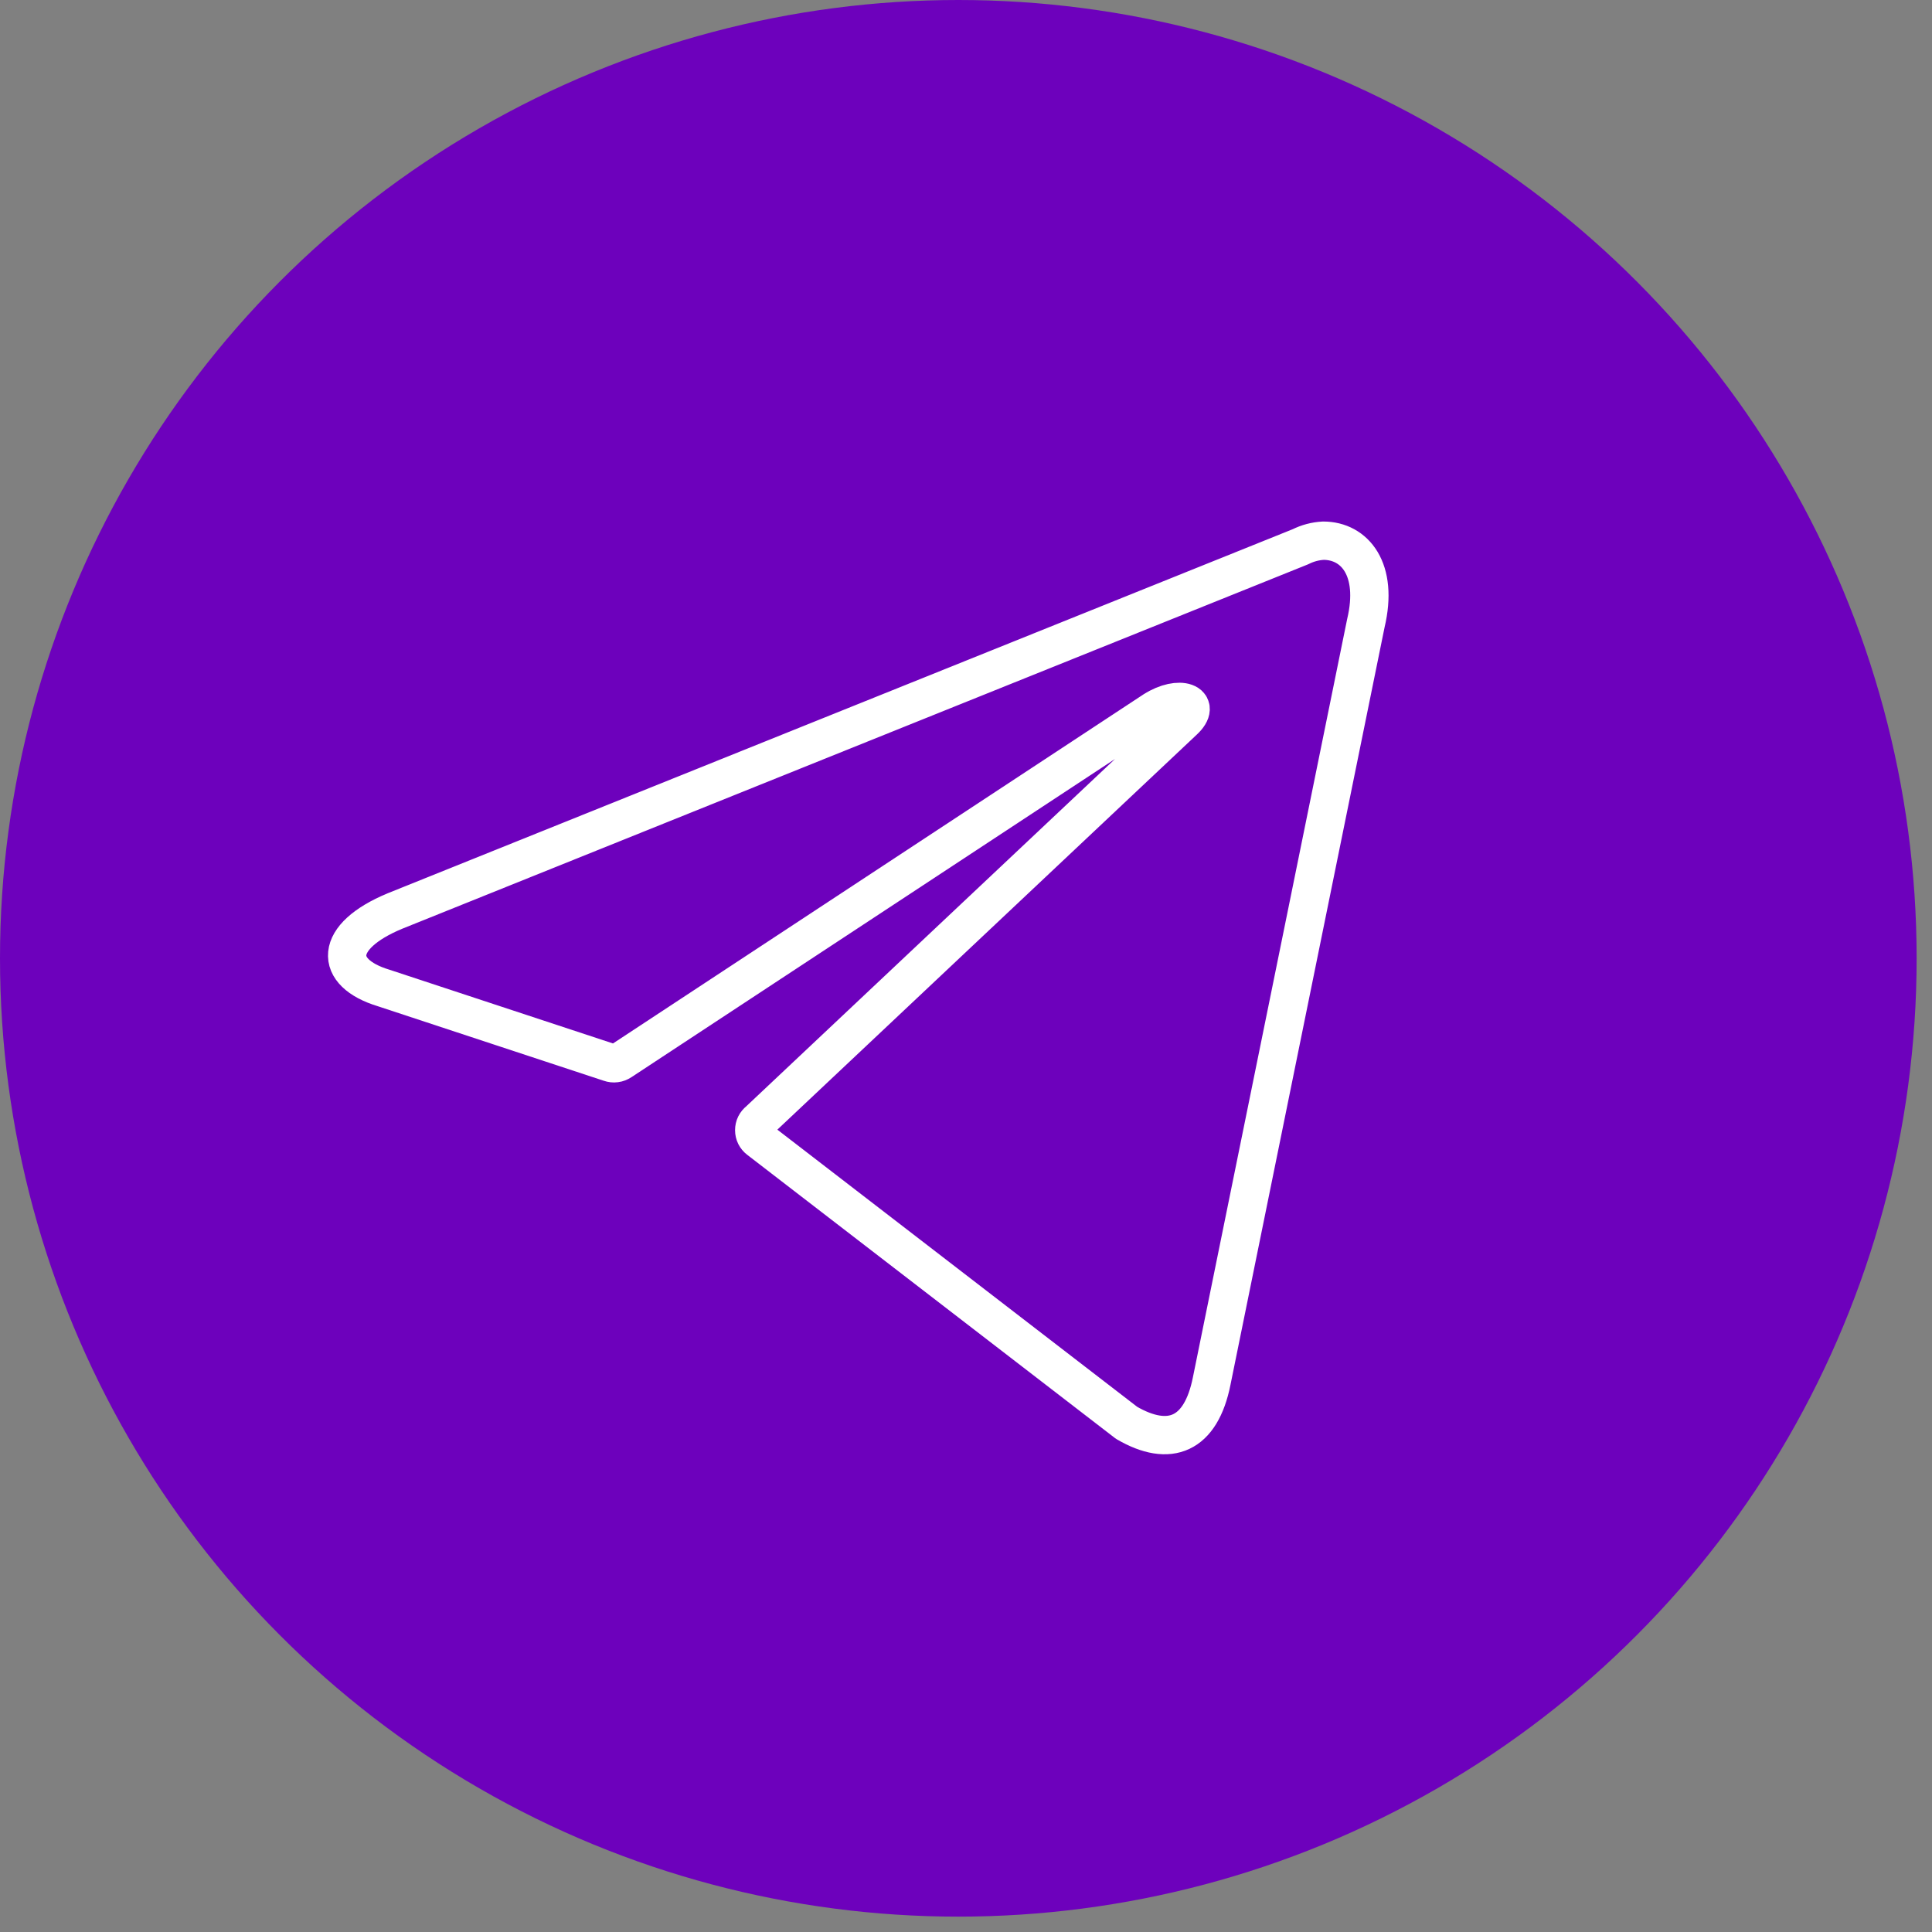
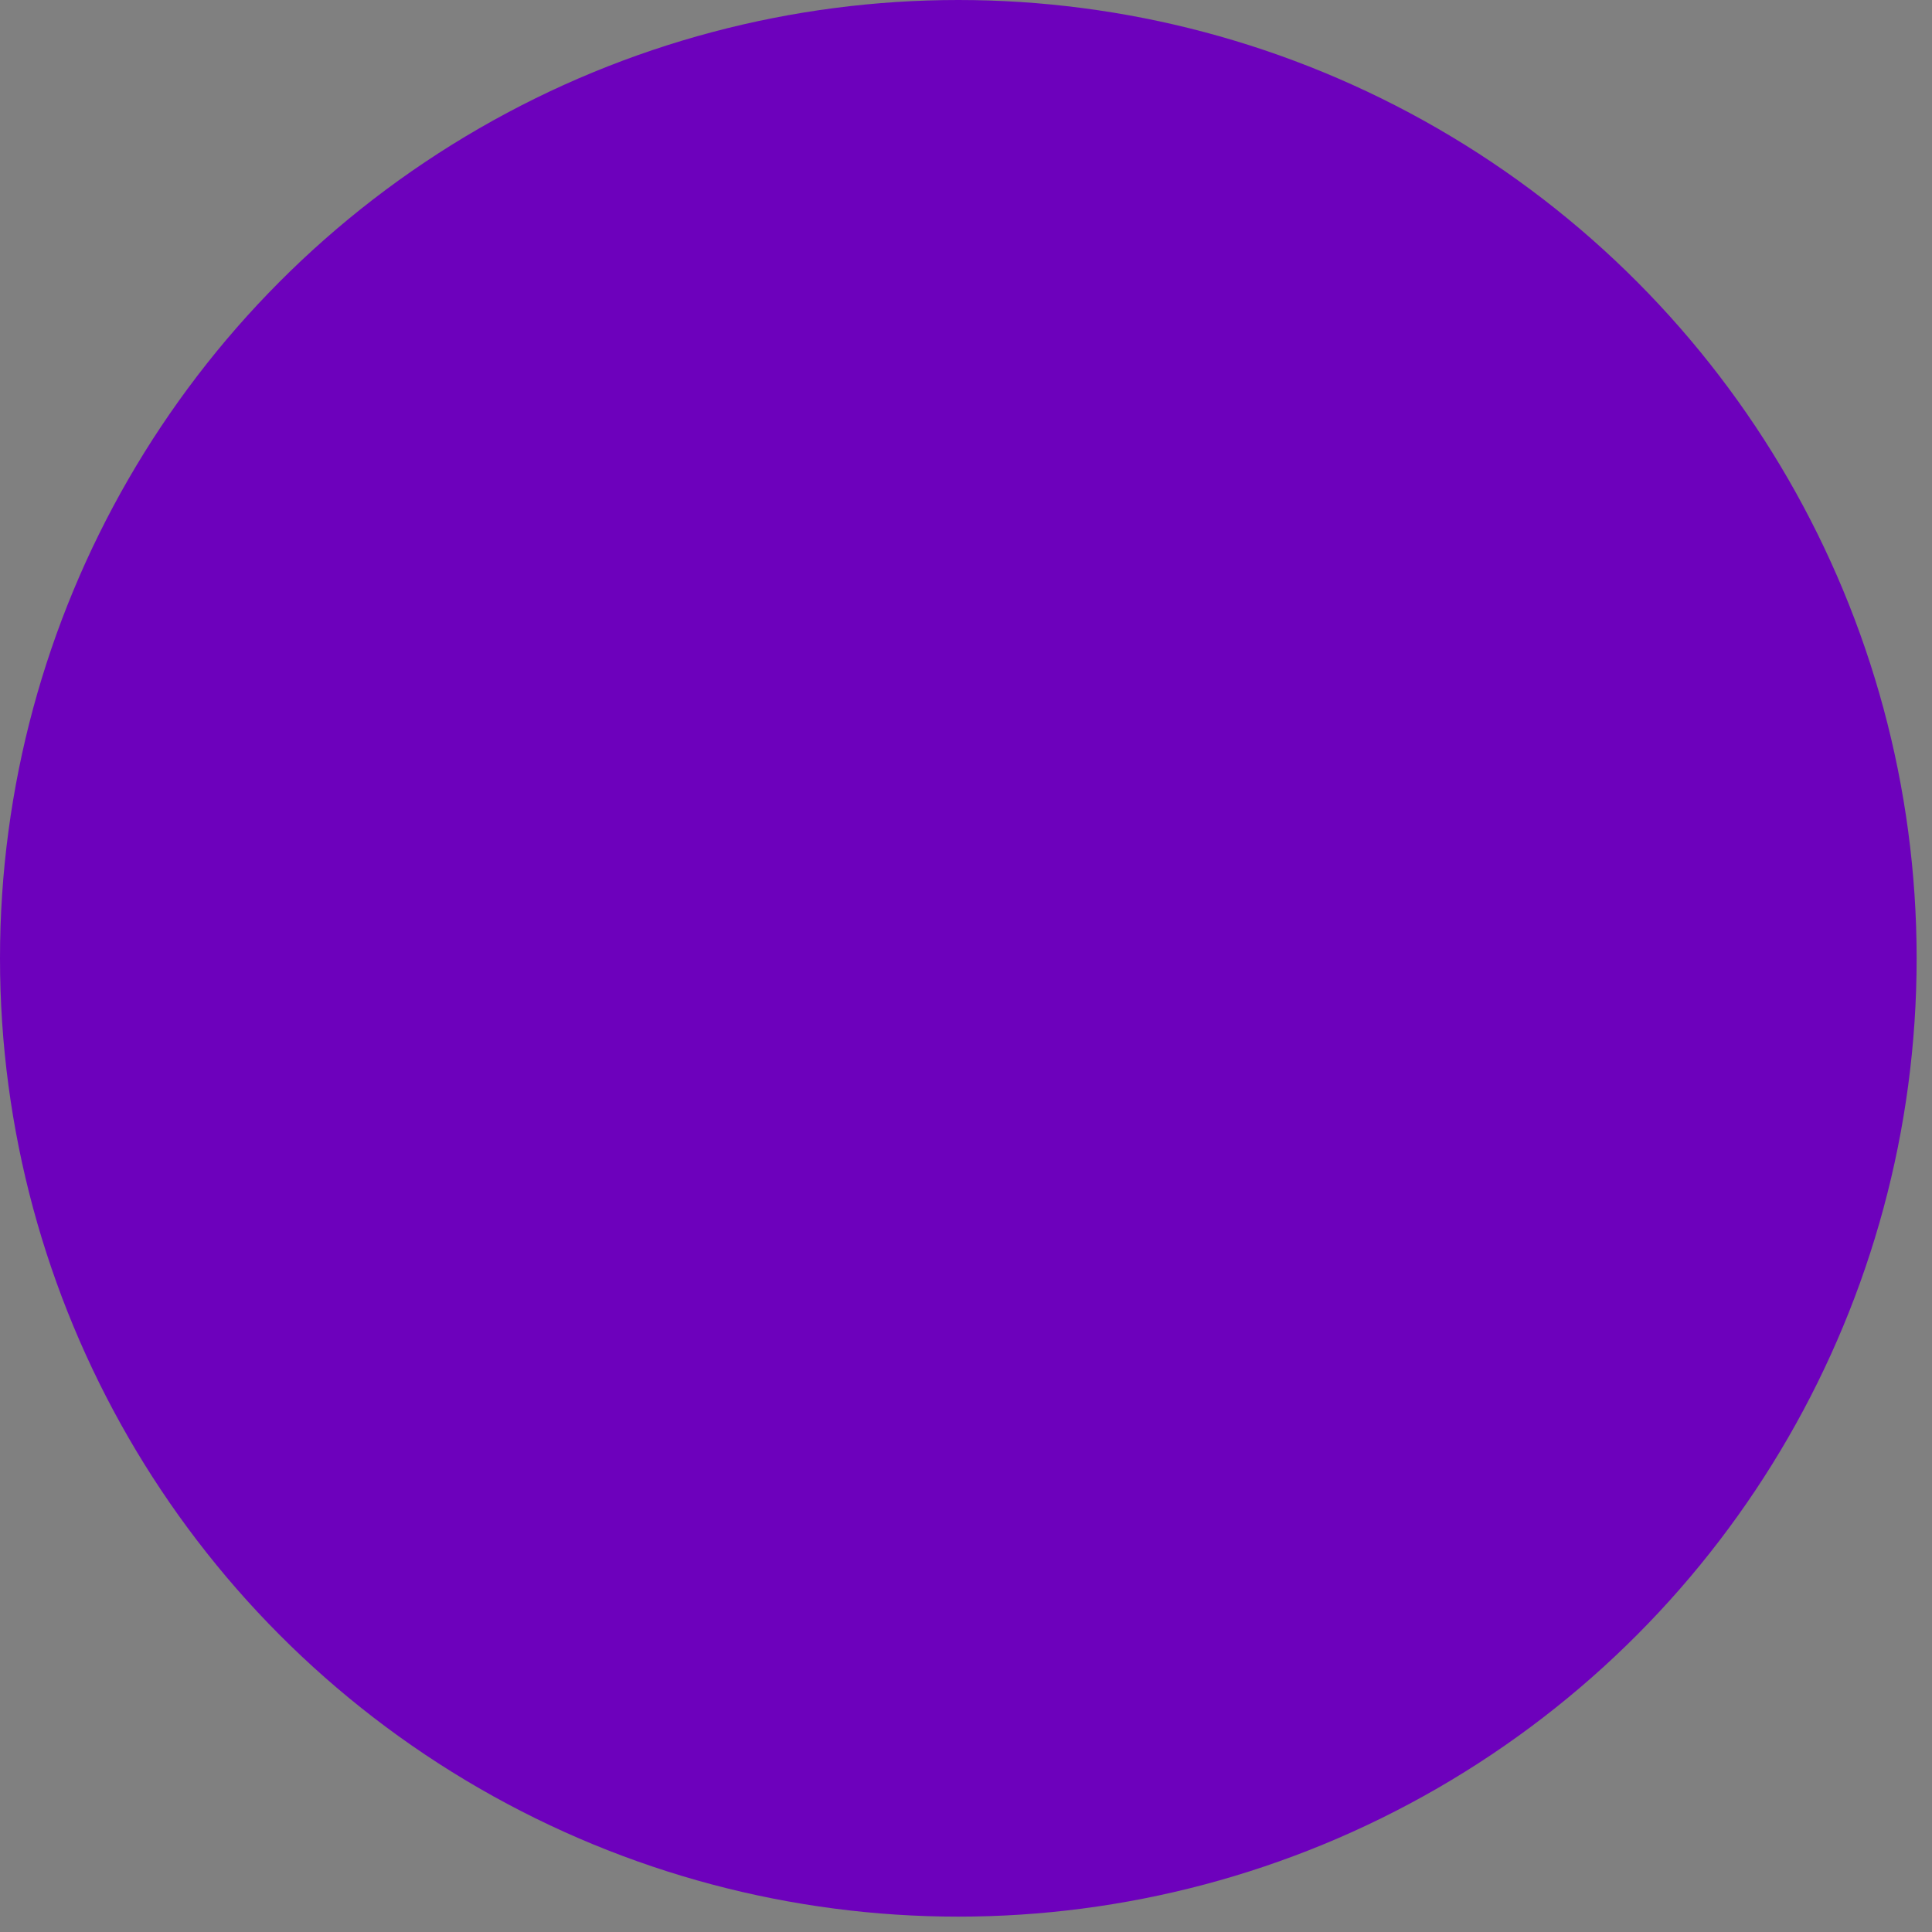
<svg xmlns="http://www.w3.org/2000/svg" width="42" height="42" viewBox="0 0 42 42" fill="none">
  <rect x="0" y="0" width="42" height="42" fill="#808080" stroke="none" />
  <circle cx="20.833" cy="20.833" r="20.833" fill="#6D01BC" />
-   <path d="M28.768 11.754C29.453 11.754 29.97 12.38 29.693 13.546L26.341 30.023C26.107 31.194 25.428 31.476 24.491 30.931L16.496 24.773C16.465 24.749 16.44 24.719 16.422 24.683C16.405 24.648 16.396 24.609 16.396 24.569C16.396 24.529 16.405 24.49 16.422 24.455C16.44 24.419 16.465 24.389 16.496 24.365L25.729 15.669C26.149 15.281 25.639 15.093 25.086 15.444L13.498 23.069C13.463 23.092 13.423 23.108 13.382 23.113C13.34 23.119 13.298 23.114 13.258 23.1L8.338 21.477C7.245 21.145 7.245 20.362 8.585 19.805L28.27 11.886C28.426 11.808 28.595 11.763 28.768 11.754Z" stroke="white" stroke-width="0.833" stroke-linecap="round" stroke-linejoin="round" />
</svg>